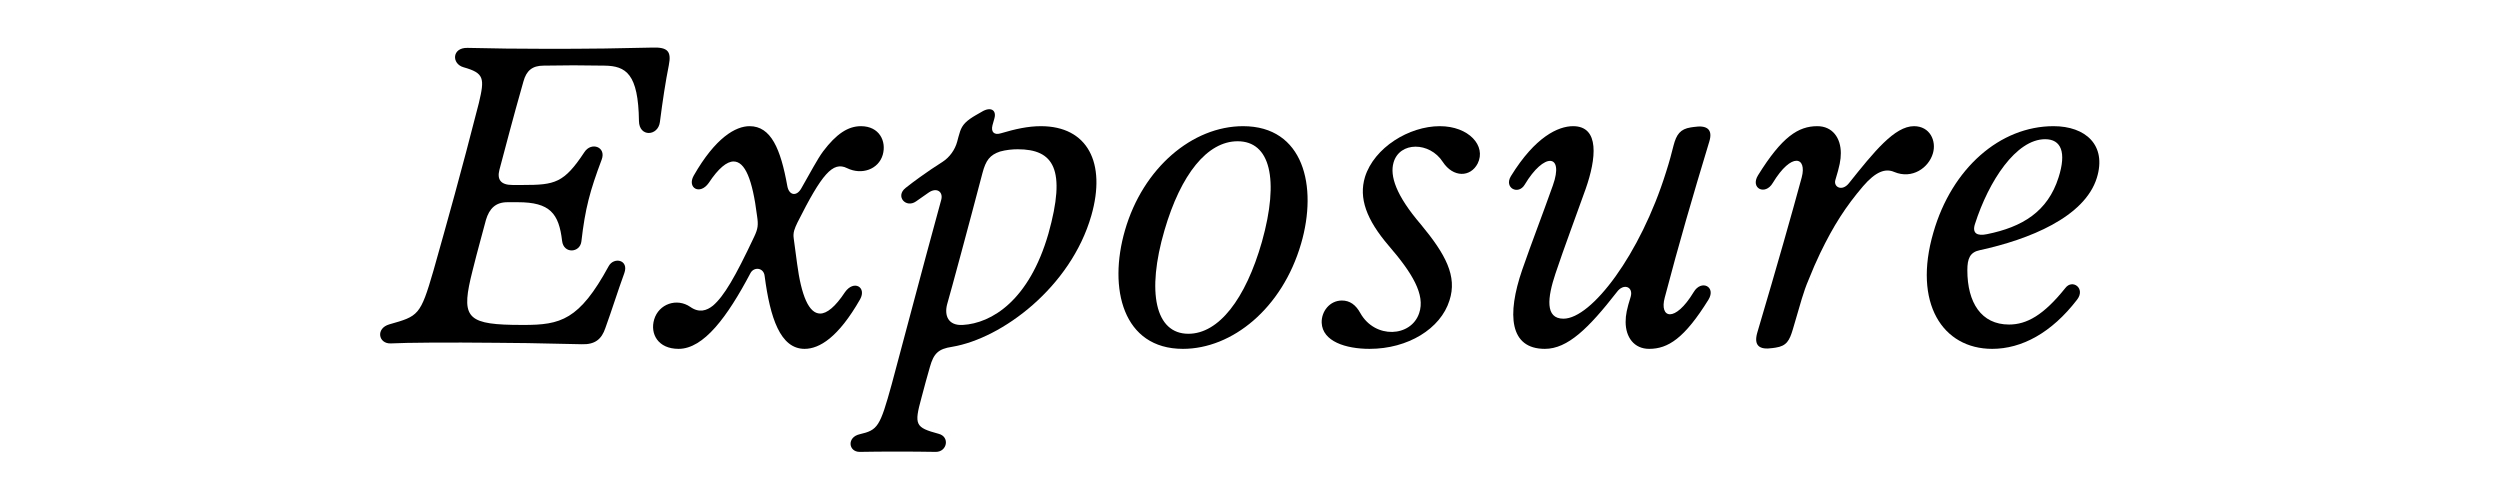
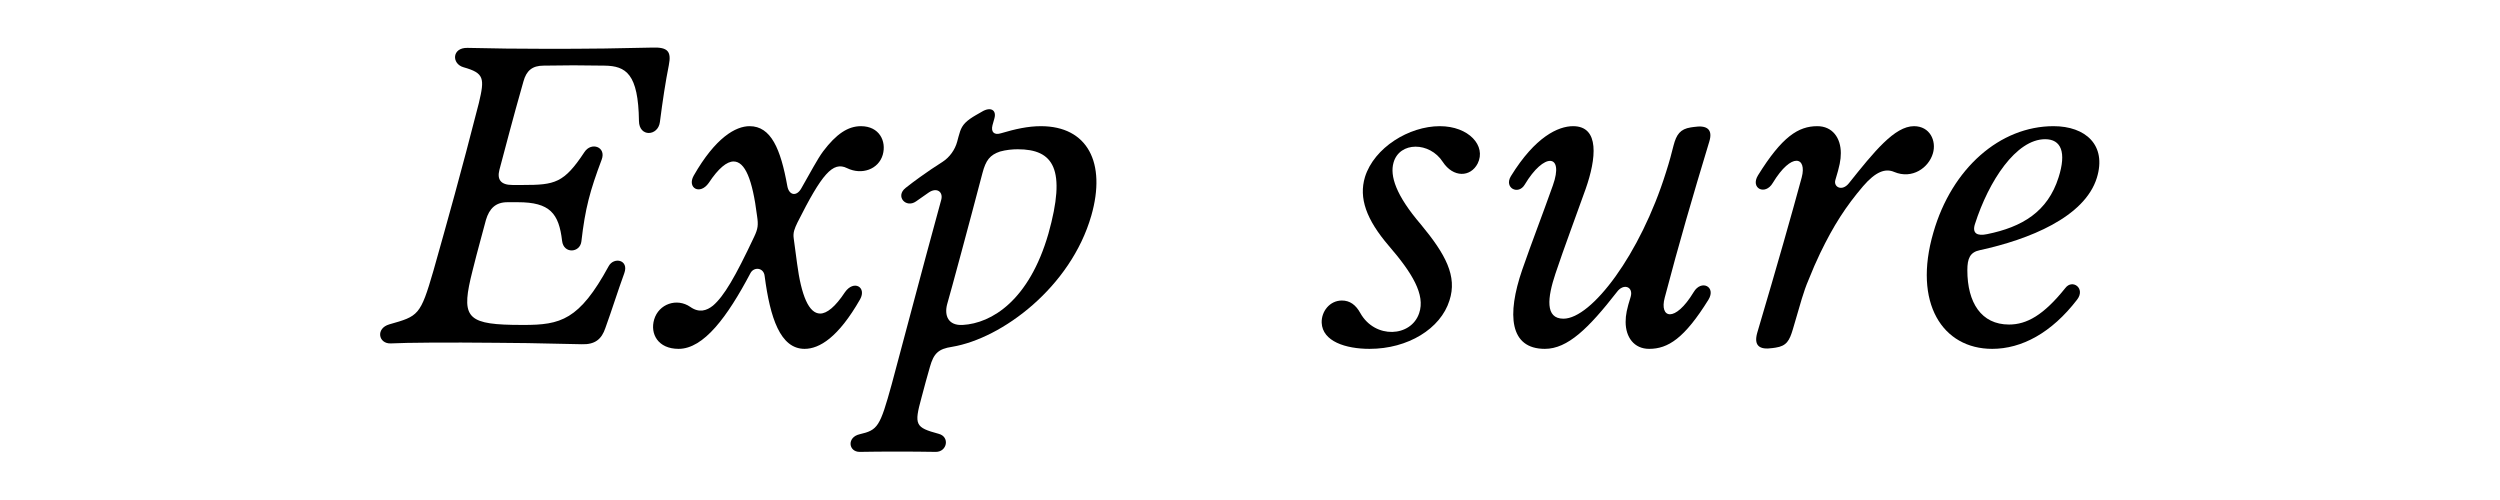
<svg xmlns="http://www.w3.org/2000/svg" width="100%" height="100%" viewBox="0 0 5000 1000" version="1.1" xml:space="preserve" style="fill-rule:evenodd;clip-rule:evenodd;stroke-linejoin:round;stroke-miterlimit:2;">
  <g transform="matrix(1,0,0,1,776.119,685.194)">
    <path d="M387.484,3.284C413.754,4.105 427.095,-6.568 434.688,-29.349C448.029,-66.086 459.111,-102.207 472.452,-138.739C482.303,-165.83 451.518,-171.782 441.256,-152.9C382.353,-44.741 345.001,-35.3 270.705,-35.3C262.701,-35.3 255.313,-35.3 248.335,-35.506C154.132,-37.353 146.333,-54.387 168.909,-143.665C179.991,-188.406 188.406,-216.934 195.795,-245.461C202.567,-268.243 215.292,-280.762 238.689,-280.762L259.828,-280.762C323.656,-280.762 341.717,-258.391 348.079,-203.388C351.158,-176.913 383.995,-179.376 386.663,-202.362C394.257,-268.448 403.698,-303.338 427.3,-366.14C436.741,-391.384 406.571,-402.056 392.82,-381.122C351.773,-318.936 333.713,-315.241 269.884,-315.241L248.745,-315.241C225.348,-315.241 217.755,-326.119 222.68,-345.411C236.226,-395.899 247.924,-442.077 270.705,-522.119C276.657,-543.874 288.356,-553.93 311.137,-553.93C355.673,-554.751 385.022,-554.751 432.841,-553.93C475.941,-553.315 500.569,-537.717 501.8,-443.103C502.211,-410.471 539.974,-412.728 543.668,-441.051C549.21,-484.15 554.956,-522.119 561.524,-554.751C567.065,-582.663 559.061,-590.873 529.507,-590.052C495.643,-589.231 464.037,-588.615 433.662,-588.205C392.41,-587.794 353.21,-587.384 312.573,-587.589C263.522,-587.589 210.161,-588.205 158.647,-589.436C127.451,-590.052 126.835,-557.419 151.053,-550.646C192.511,-538.948 193.332,-528.686 181.633,-479.225C145.512,-338.023 119.447,-245.461 90.714,-143.665C64.649,-53.772 60.544,-52.951 2.668,-36.532C-25.244,-28.528 -19.292,2.463 5.131,1.642C38.379,0 118.421,-0.616 217.139,0.41L278.71,1.026C313.805,1.642 350.542,2.463 387.484,3.284Z" style="fill-rule:nonzero;" />
    <path d="M581.023,12.519C631.306,12.519 678.51,-51.309 724.688,-138.739C731.461,-152.079 751.574,-150.438 753.216,-132.787C764.093,-49.667 784.412,12.519 833.052,12.519C862.606,12.519 900.37,-10.057 944.085,-86.609C957.63,-111.032 931.565,-126.015 913.915,-100.976C894.418,-71.422 877.588,-58.082 864.248,-58.082C841.467,-58.082 826.485,-94.203 818.07,-158.031L811.297,-208.519C809.656,-220.218 812.939,-227.811 818.891,-240.331C867.532,-336.996 889.492,-363.061 918.02,-348.9C947.368,-334.534 981.027,-346.437 989.442,-375.786C997.035,-402.672 982.669,-432.841 945.727,-432.841C919.662,-432.841 896.265,-417.038 870.2,-382.559C858.296,-366.55 844.956,-340.485 826.485,-308.469C817.044,-291.639 802.062,-294.307 798.573,-312.779C785.233,-387.484 765.94,-432.841 723.046,-432.841C695.339,-432.841 654.908,-410.265 611.193,-333.713C597.647,-309.29 623.712,-294.307 641.363,-319.346C660.86,-348.9 677.689,-362.24 691.029,-362.24C713.811,-362.24 728.793,-326.94 738.028,-253.055C740.696,-235.405 739.876,-227.811 732.282,-211.803C694.313,-131.145 671.737,-92.561 649.777,-73.885C637.258,-63.828 622.07,-58.903 604.42,-71.422C577.534,-89.893 541.413,-77.374 532.177,-46.178C523.763,-17.65 539.771,12.519 581.023,12.519Z" style="fill-rule:nonzero;" />
    <path d="M943.265,218.576C987.802,217.755 1047.53,217.755 1095.55,218.576C1118.13,218.576 1124.08,188.406 1101.3,182.454C1054.3,169.73 1051.84,164.804 1066.82,110.211C1073.59,84.967 1077.08,71.422 1083.65,48.846C1091.24,21.755 1100.48,12.519 1128.18,8.415C1228.34,-8.415 1365.43,-111.032 1406.48,-253.876C1436.86,-359.778 1398.89,-432.841 1305.71,-432.841C1279.65,-432.841 1254.4,-427.095 1225.88,-418.68C1212.33,-414.37 1205.35,-421.143 1208.84,-434.688L1212.74,-448.644C1217.26,-464.858 1205.35,-472.657 1187.29,-461.574C1179.29,-456.854 1171.9,-453.16 1163.48,-447.208C1148.5,-436.33 1145.22,-427.916 1140.91,-411.907L1138.24,-401.851C1133.93,-385.842 1123.26,-370.655 1108.89,-361.419C1093.7,-351.773 1078.72,-341.717 1063.94,-331.045C1054.09,-324.067 1044.45,-316.678 1035.01,-309.29C1013.87,-292.46 1035.83,-268.243 1055.94,-282.404L1081.18,-300.054C1097.19,-311.137 1110.53,-301.696 1106.43,-285.893C1055.94,-100.976 1057.58,-103.439 1007.3,83.326C983.697,168.909 979.387,174.861 943.265,183.275C917.201,189.227 920.69,218.576 943.265,218.576ZM1118.13,-76.553C1125.72,-102.618 1161.84,-236.226 1188.73,-338.844C1195.5,-364.908 1203.91,-375.375 1224.03,-382.148C1235.93,-385.432 1248.45,-386.663 1259.33,-386.663C1330.95,-386.663 1357.02,-347.258 1320.69,-217.755C1282.11,-84.146 1207.2,-38.584 1149.32,-35.3C1119.77,-33.659 1112.38,-54.593 1118.13,-76.553Z" style="fill-rule:nonzero;" />
-     <path d="M1589.76,12.519C1688.07,12.519 1788.22,-68.138 1825.98,-197.642C1859.64,-312.779 1831.12,-432.841 1710.03,-432.841C1609.05,-432.841 1509.92,-349.721 1473.8,-224.527C1440.14,-108.364 1469.49,12.519 1589.76,12.519ZM1552.82,-224.527C1585.65,-336.996 1638.6,-402.672 1699.15,-402.672C1763.8,-402.672 1783.09,-327.761 1747.79,-201.746C1714.95,-86.609 1661.18,-17.65 1600.64,-17.65C1534.35,-17.65 1516.69,-100.976 1552.82,-224.527Z" style="fill-rule:nonzero;" />
    <path d="M1963.08,12.519C2039.64,12.519 2105.11,-27.707 2122.76,-84.146C2138.76,-132.787 2115.16,-176.502 2065.7,-236.226C2015.21,-295.128 2003.52,-333.713 2010.9,-359.778C2022.81,-402.672 2083.35,-401.851 2109.42,-361.419C2130.35,-329.608 2164.83,-330.429 2179.2,-358.136C2196.85,-393.436 2161.55,-432.841 2103.46,-432.841C2042.1,-432.841 1972.32,-390.152 1953.85,-331.25C1941.12,-289.177 1956.31,-246.282 2001.67,-193.332C2048.05,-139.56 2074.94,-95.845 2062.21,-58.903C2046.2,-10.877 1973.96,-6.773 1944.61,-58.903C1935.38,-75.732 1923.47,-84.146 1907.67,-84.146C1883.25,-84.146 1866.42,-62.186 1867.24,-39.61C1868.88,-2.463 1915.06,12.519 1963.08,12.519Z" style="fill-rule:nonzero;" />
    <path d="M2313.63,12.519C2359.19,12.519 2401.06,-28.528 2457.5,-100.976C2470.84,-119.447 2491.16,-111.853 2485.2,-91.535C2477.61,-67.317 2475.15,-55.414 2475.15,-41.252C2475.15,-10.877 2491.98,12.519 2522.15,12.519C2559.91,12.519 2592.75,-8.415 2640.77,-85.788C2656.78,-111.853 2626.41,-126.835 2611.22,-100.976C2573.45,-38.584 2542.26,-48.846 2553.34,-89.893C2581.87,-198.463 2608.76,-290.818 2642.41,-401.851C2650.01,-426.274 2638.1,-435.509 2611.22,-431.199L2605.47,-430.379C2584.33,-427.095 2576.74,-416.217 2570.99,-394.257C2566.68,-377.428 2563.4,-364.088 2555.8,-340.485C2504.49,-176.502 2407.01,-47.82 2350.77,-47.82C2313.63,-47.82 2318.76,-89.893 2334.77,-137.918C2352.42,-190.869 2376.84,-255.518 2395.31,-307.648C2416.24,-367.371 2423.84,-432.841 2370.07,-432.841C2340.51,-432.841 2294.33,-411.907 2245.69,-332.892C2231.33,-309.29 2260.68,-294.307 2273.4,-316.062C2311.99,-380.712 2352.42,-378.249 2329.64,-314.421C2307.88,-253.055 2288.38,-203.388 2268.27,-145.512C2237.28,-55.414 2243.03,12.519 2313.63,12.519Z" style="fill-rule:nonzero;" />
    <path d="M2769.46,10.877L2775.2,10.057C2797.16,6.773 2802.91,-4.105 2809.68,-26.886C2825.69,-81.478 2830.82,-101.797 2840.88,-125.194C2849.29,-146.333 2855.86,-161.315 2864.28,-178.965C2891.16,-234.584 2915.58,-272.347 2950.06,-312.779C2975.31,-342.127 2994.6,-348.9 3012.25,-341.306C3048.37,-326.119 3081.21,-349.721 3089.62,-378.249C3097.22,-403.493 3083.67,-432.841 3051.86,-432.841C3013.07,-432.841 2972.02,-381.738 2921.53,-318.525C2907.99,-301.696 2890.34,-311.137 2894.65,-325.298C2903.06,-353.005 2905.53,-364.908 2905.53,-379.07C2905.53,-409.445 2888.7,-432.841 2858.53,-432.841C2820.56,-432.841 2787.93,-411.907 2739.9,-334.534C2723.89,-308.469 2754.27,-293.487 2769.46,-319.346C2807.22,-381.738 2838.21,-371.476 2827.33,-330.429C2807.22,-256.339 2780.33,-161.315 2738.26,-19.292C2731.49,5.131 2741.54,15.187 2769.46,10.877Z" style="fill-rule:nonzero;" />
    <path d="M3208.25,12.519C3267.15,12.519 3326.88,-19.292 3377.98,-85.788C3395.63,-108.364 3368.74,-127.862 3354.58,-109.185C3310.87,-54.593 3277.21,-36.121 3241.91,-36.121C3186.5,-36.121 3158.58,-79.837 3158.58,-144.691C3158.58,-168.088 3163.72,-180.812 3183.83,-184.917C3281.31,-206.056 3393.17,-250.592 3417.59,-329.608C3437.7,-395.078 3394.81,-432.841 3330.98,-432.841C3224.26,-432.841 3127.59,-348.9 3090.65,-220.218C3049.4,-79.016 3109.12,12.519 3208.25,12.519ZM3173.77,-237.047C3201.48,-323.656 3256.28,-406.776 3314.15,-406.776C3346.17,-406.776 3357.05,-380.712 3341.04,-330.429C3319.28,-261.47 3267.97,-231.095 3198.19,-216.934C3178.08,-212.624 3167.82,-218.576 3173.77,-237.047Z" style="fill-rule:nonzero;" />
  </g>
</svg>